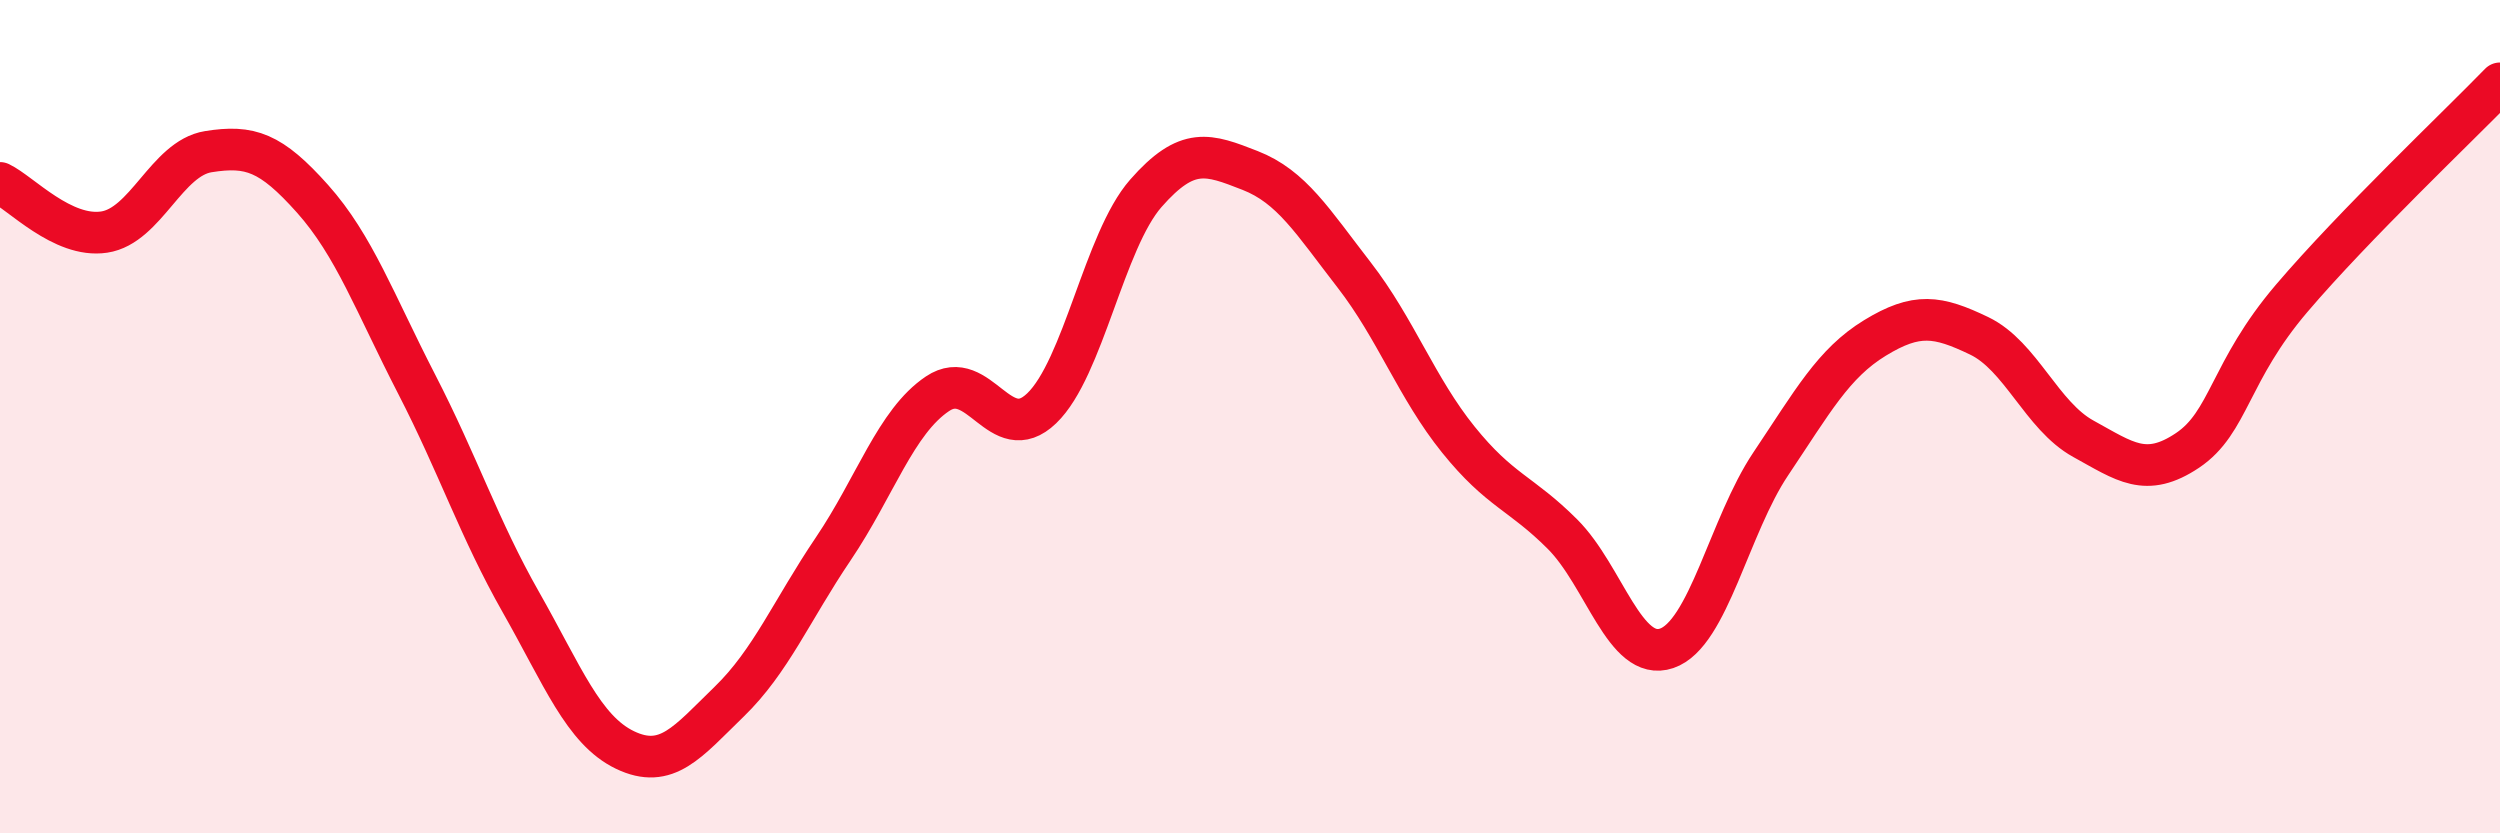
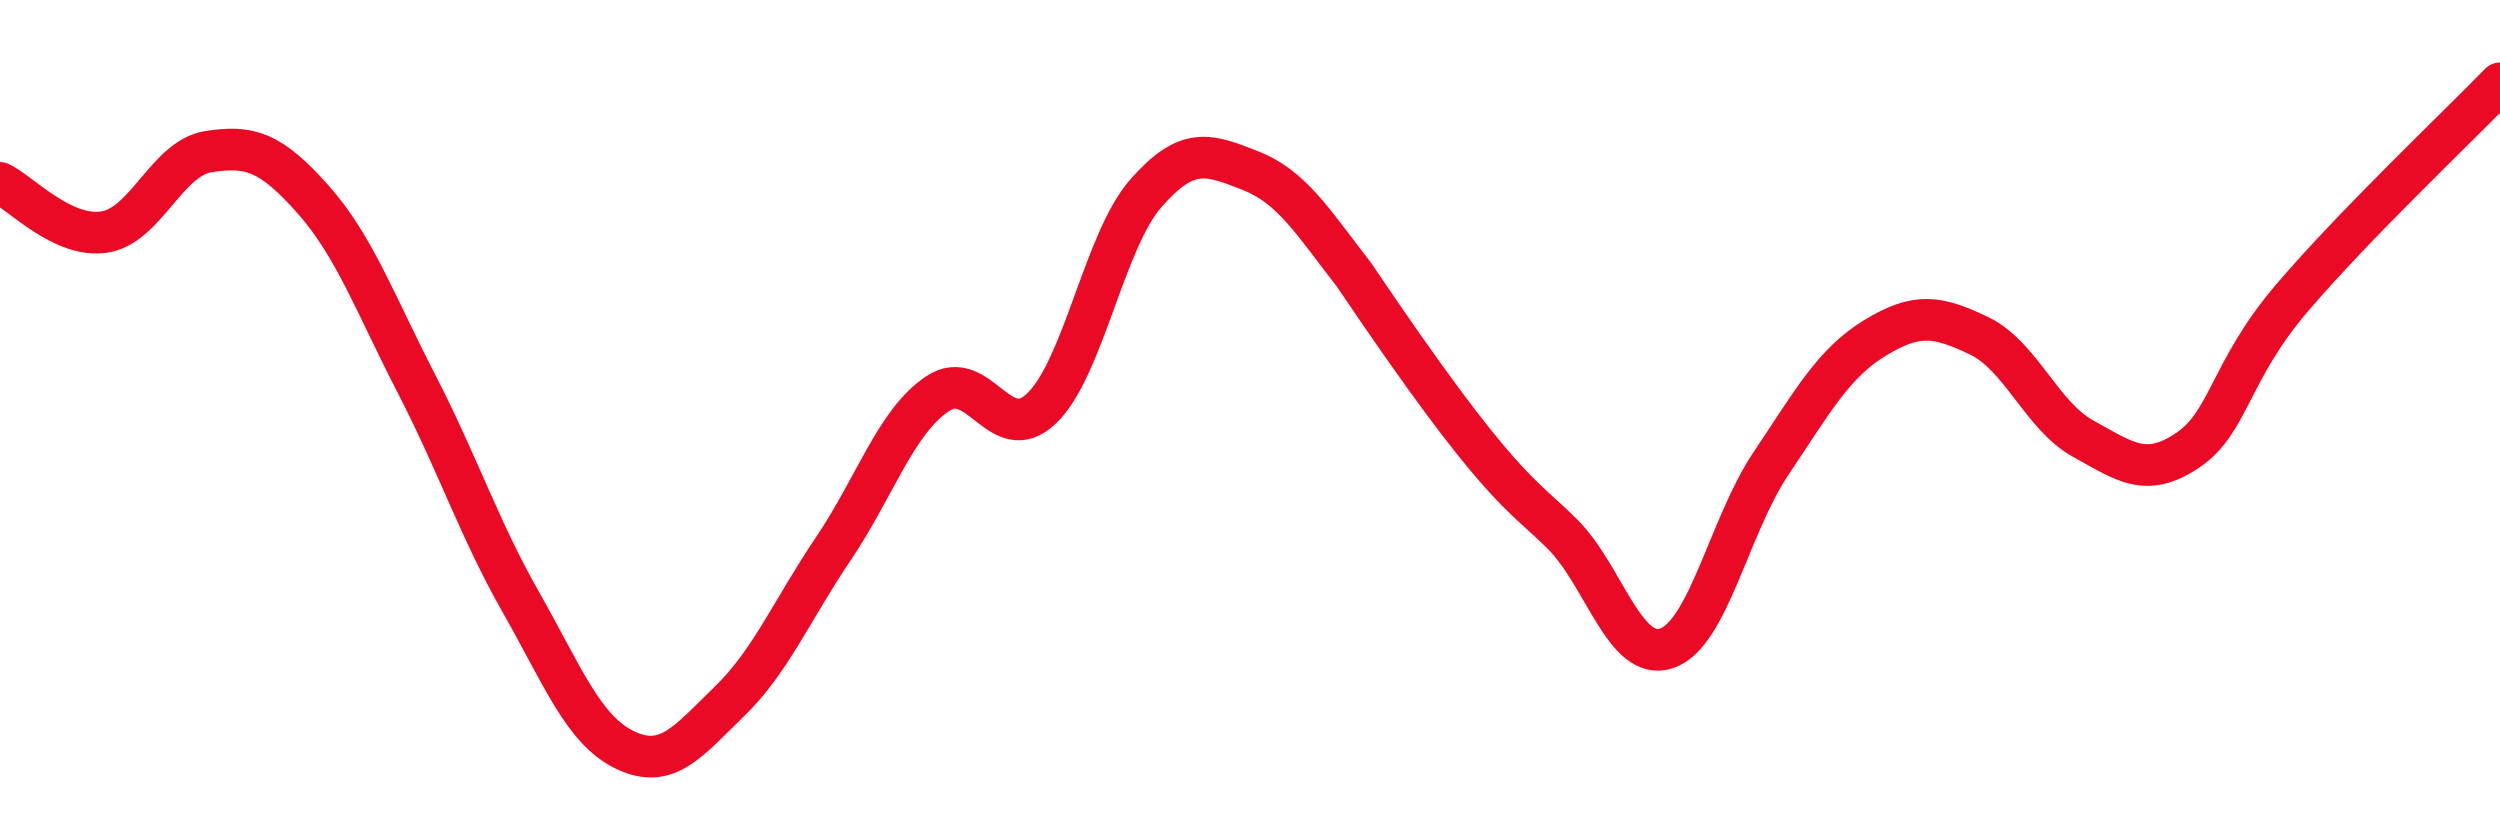
<svg xmlns="http://www.w3.org/2000/svg" width="60" height="20" viewBox="0 0 60 20">
-   <path d="M 0,4.39 C 0.5,4.63 1.5,5.72 2.5,5.57 C 3.5,5.42 4,3.8 5,3.64 C 6,3.48 6.5,3.65 7.5,4.77 C 8.5,5.89 9,7.28 10,9.22 C 11,11.16 11.5,12.69 12.5,14.45 C 13.5,16.21 14,17.52 15,18 C 16,18.48 16.5,17.81 17.5,16.84 C 18.5,15.87 19,14.65 20,13.17 C 21,11.69 21.5,10.12 22.5,9.45 C 23.5,8.78 24,10.76 25,9.8 C 26,8.84 26.5,5.78 27.5,4.64 C 28.5,3.5 29,3.7 30,4.09 C 31,4.48 31.5,5.31 32.5,6.6 C 33.5,7.89 34,9.31 35,10.55 C 36,11.79 36.5,11.82 37.5,12.82 C 38.5,13.82 39,15.9 40,15.56 C 41,15.22 41.5,12.62 42.5,11.13 C 43.5,9.64 44,8.72 45,8.11 C 46,7.5 46.5,7.58 47.5,8.06 C 48.5,8.54 49,9.98 50,10.53 C 51,11.08 51.5,11.48 52.5,10.81 C 53.5,10.14 53.5,8.92 55,7.16 C 56.5,5.4 59,3.03 60,2L60 20L0 20Z" fill="#EB0A25" opacity="0.1" stroke-linecap="round" stroke-linejoin="round" />
-   <path d="M 0,4.39 C 0.5,4.63 1.5,5.72 2.5,5.57 C 3.5,5.42 4,3.8 5,3.64 C 6,3.48 6.5,3.65 7.5,4.77 C 8.5,5.89 9,7.28 10,9.22 C 11,11.16 11.5,12.69 12.5,14.45 C 13.5,16.21 14,17.52 15,18 C 16,18.48 16.5,17.81 17.5,16.84 C 18.5,15.87 19,14.65 20,13.17 C 21,11.69 21.5,10.12 22.5,9.45 C 23.5,8.78 24,10.76 25,9.8 C 26,8.84 26.5,5.78 27.5,4.64 C 28.5,3.5 29,3.7 30,4.09 C 31,4.48 31.5,5.31 32.5,6.6 C 33.5,7.89 34,9.31 35,10.55 C 36,11.79 36.5,11.82 37.5,12.82 C 38.5,13.82 39,15.9 40,15.56 C 41,15.22 41.5,12.62 42.5,11.13 C 43.5,9.64 44,8.72 45,8.11 C 46,7.5 46.5,7.58 47.5,8.06 C 48.5,8.54 49,9.98 50,10.53 C 51,11.08 51.5,11.48 52.5,10.81 C 53.5,10.14 53.5,8.92 55,7.16 C 56.5,5.4 59,3.03 60,2" stroke="#EB0A25" stroke-width="1" fill="none" stroke-linecap="round" stroke-linejoin="round" />
+   <path d="M 0,4.39 C 0.5,4.63 1.5,5.72 2.5,5.57 C 3.5,5.42 4,3.8 5,3.64 C 6,3.48 6.5,3.65 7.5,4.77 C 8.5,5.89 9,7.28 10,9.22 C 11,11.16 11.5,12.69 12.5,14.45 C 13.5,16.21 14,17.52 15,18 C 16,18.48 16.5,17.81 17.5,16.84 C 18.5,15.87 19,14.65 20,13.17 C 21,11.69 21.5,10.12 22.5,9.45 C 23.5,8.78 24,10.76 25,9.8 C 26,8.84 26.5,5.78 27.5,4.64 C 28.5,3.5 29,3.7 30,4.09 C 31,4.48 31.5,5.31 32.5,6.6 C 36,11.79 36.5,11.82 37.5,12.82 C 38.5,13.82 39,15.9 40,15.56 C 41,15.22 41.5,12.62 42.5,11.13 C 43.5,9.64 44,8.72 45,8.11 C 46,7.5 46.5,7.58 47.5,8.06 C 48.5,8.54 49,9.98 50,10.53 C 51,11.08 51.5,11.48 52.5,10.81 C 53.5,10.14 53.5,8.92 55,7.16 C 56.5,5.4 59,3.03 60,2" stroke="#EB0A25" stroke-width="1" fill="none" stroke-linecap="round" stroke-linejoin="round" />
</svg>